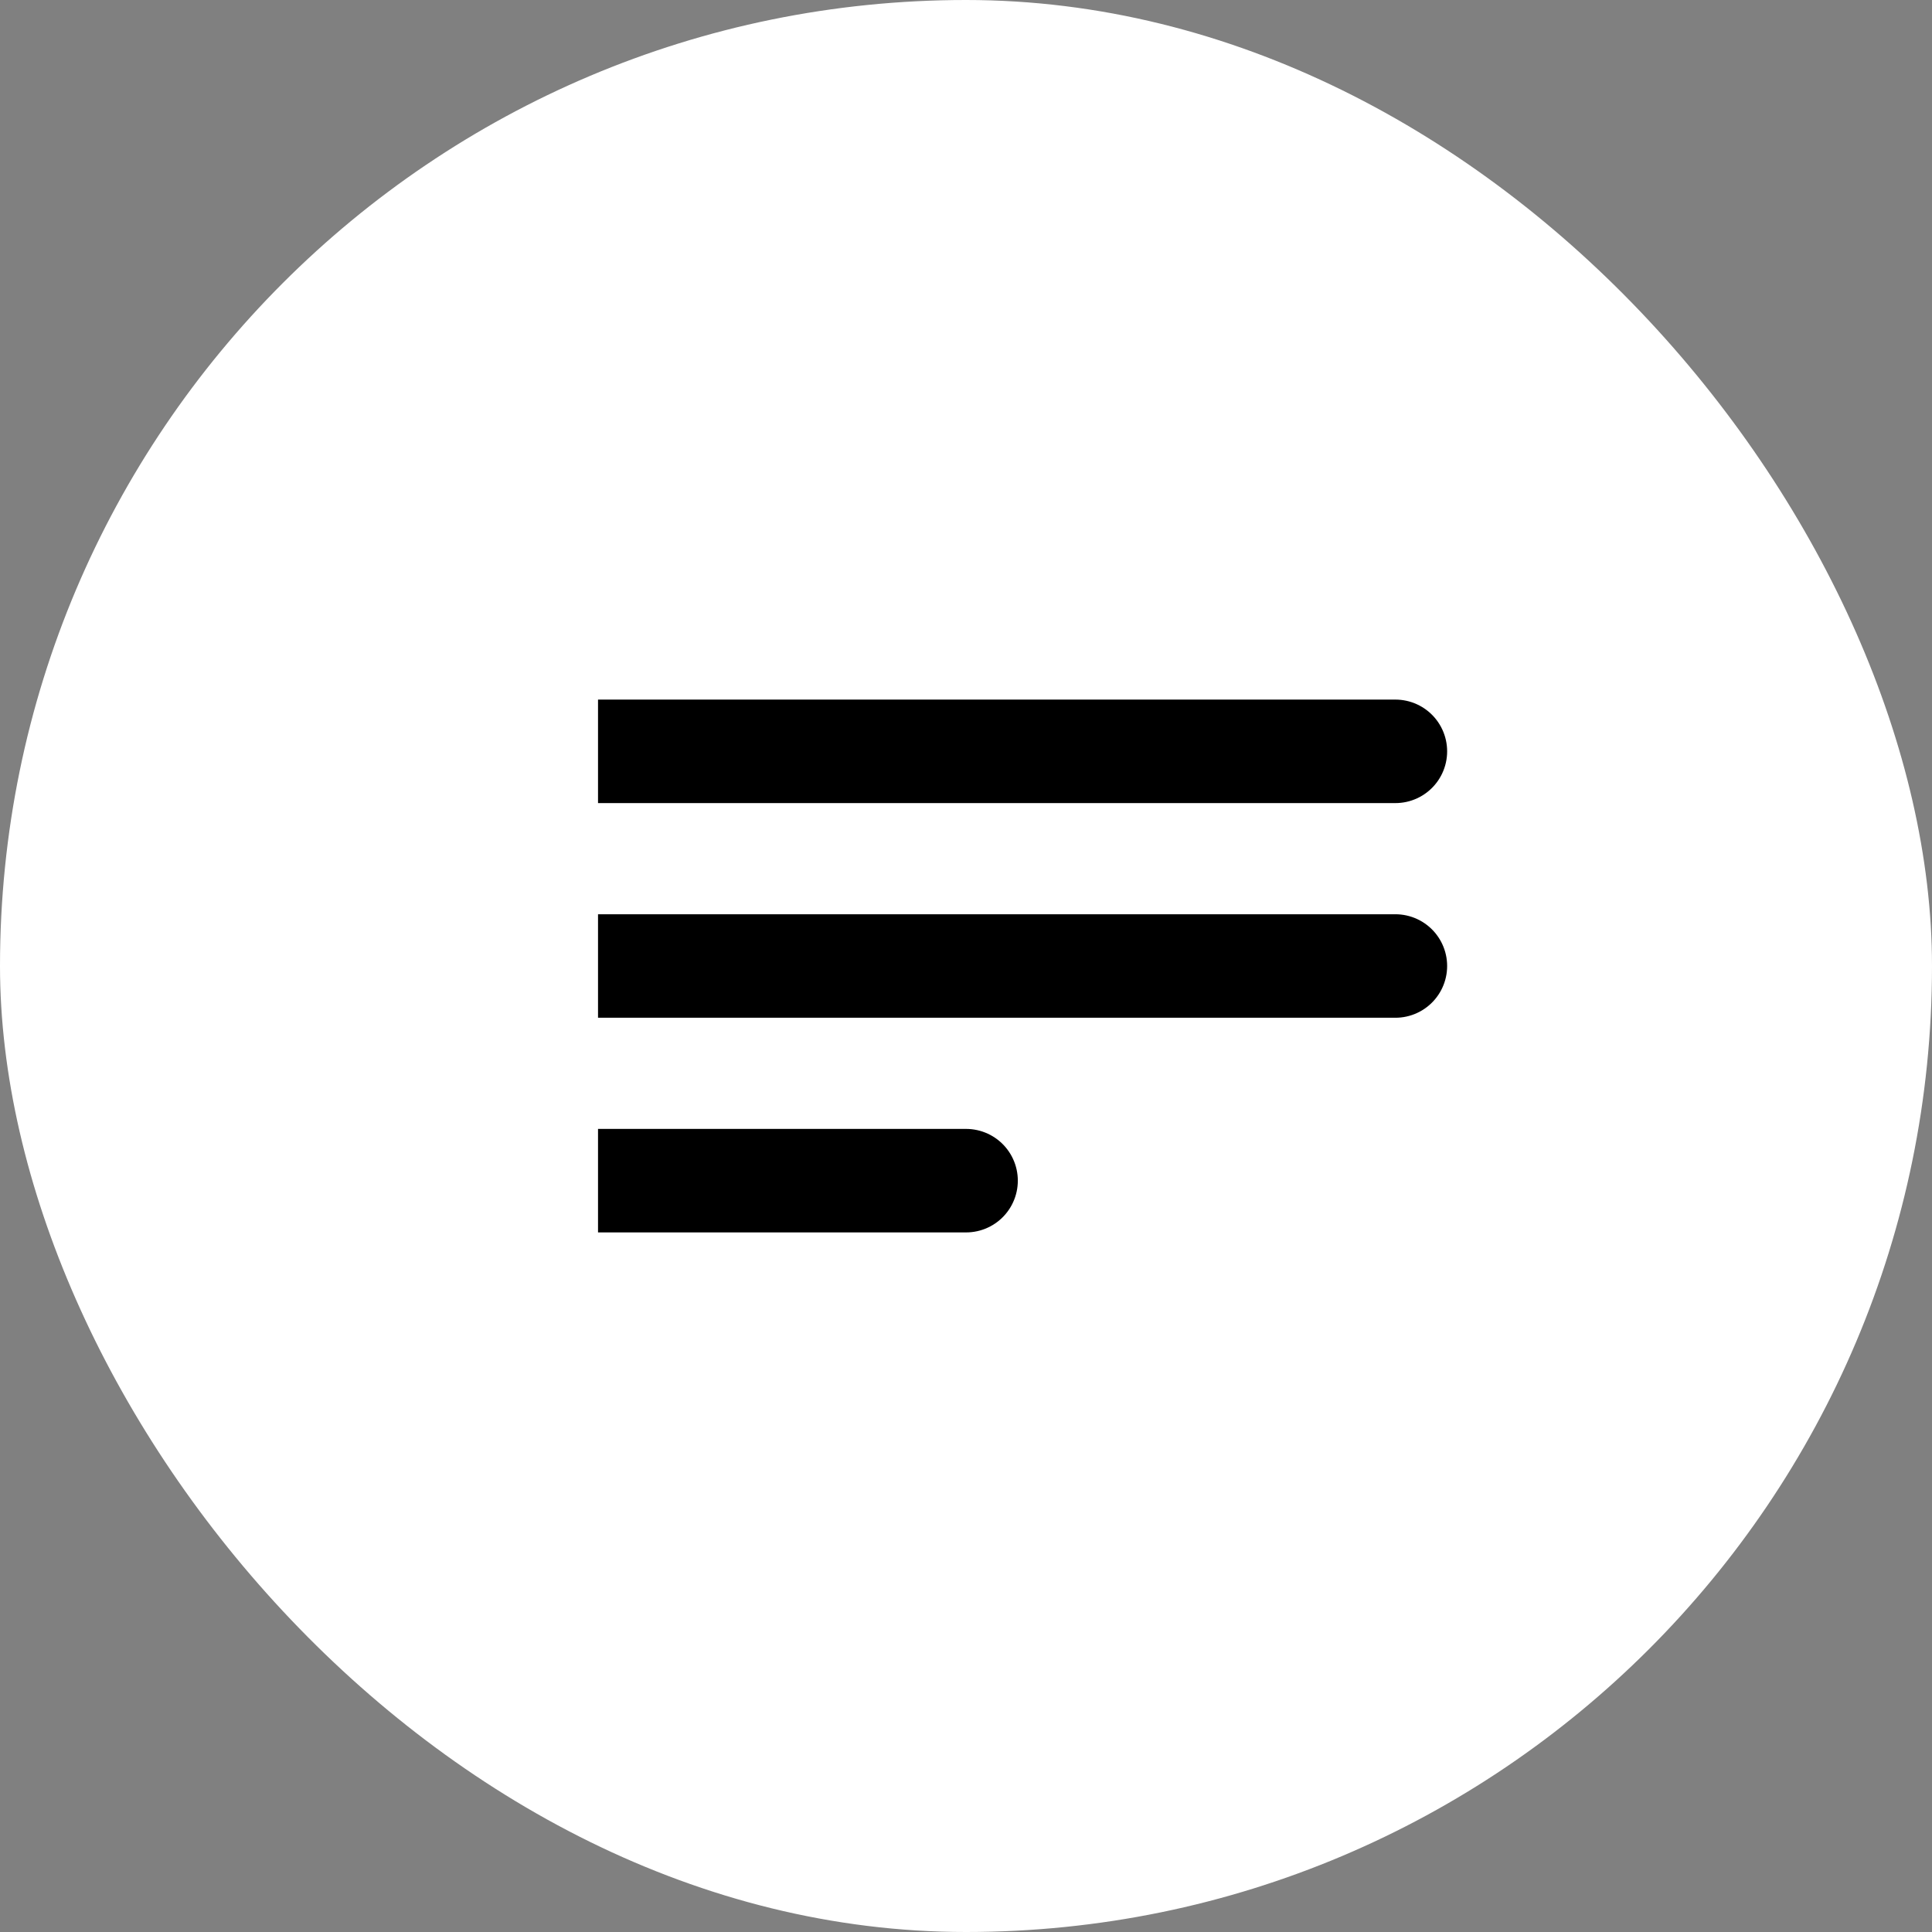
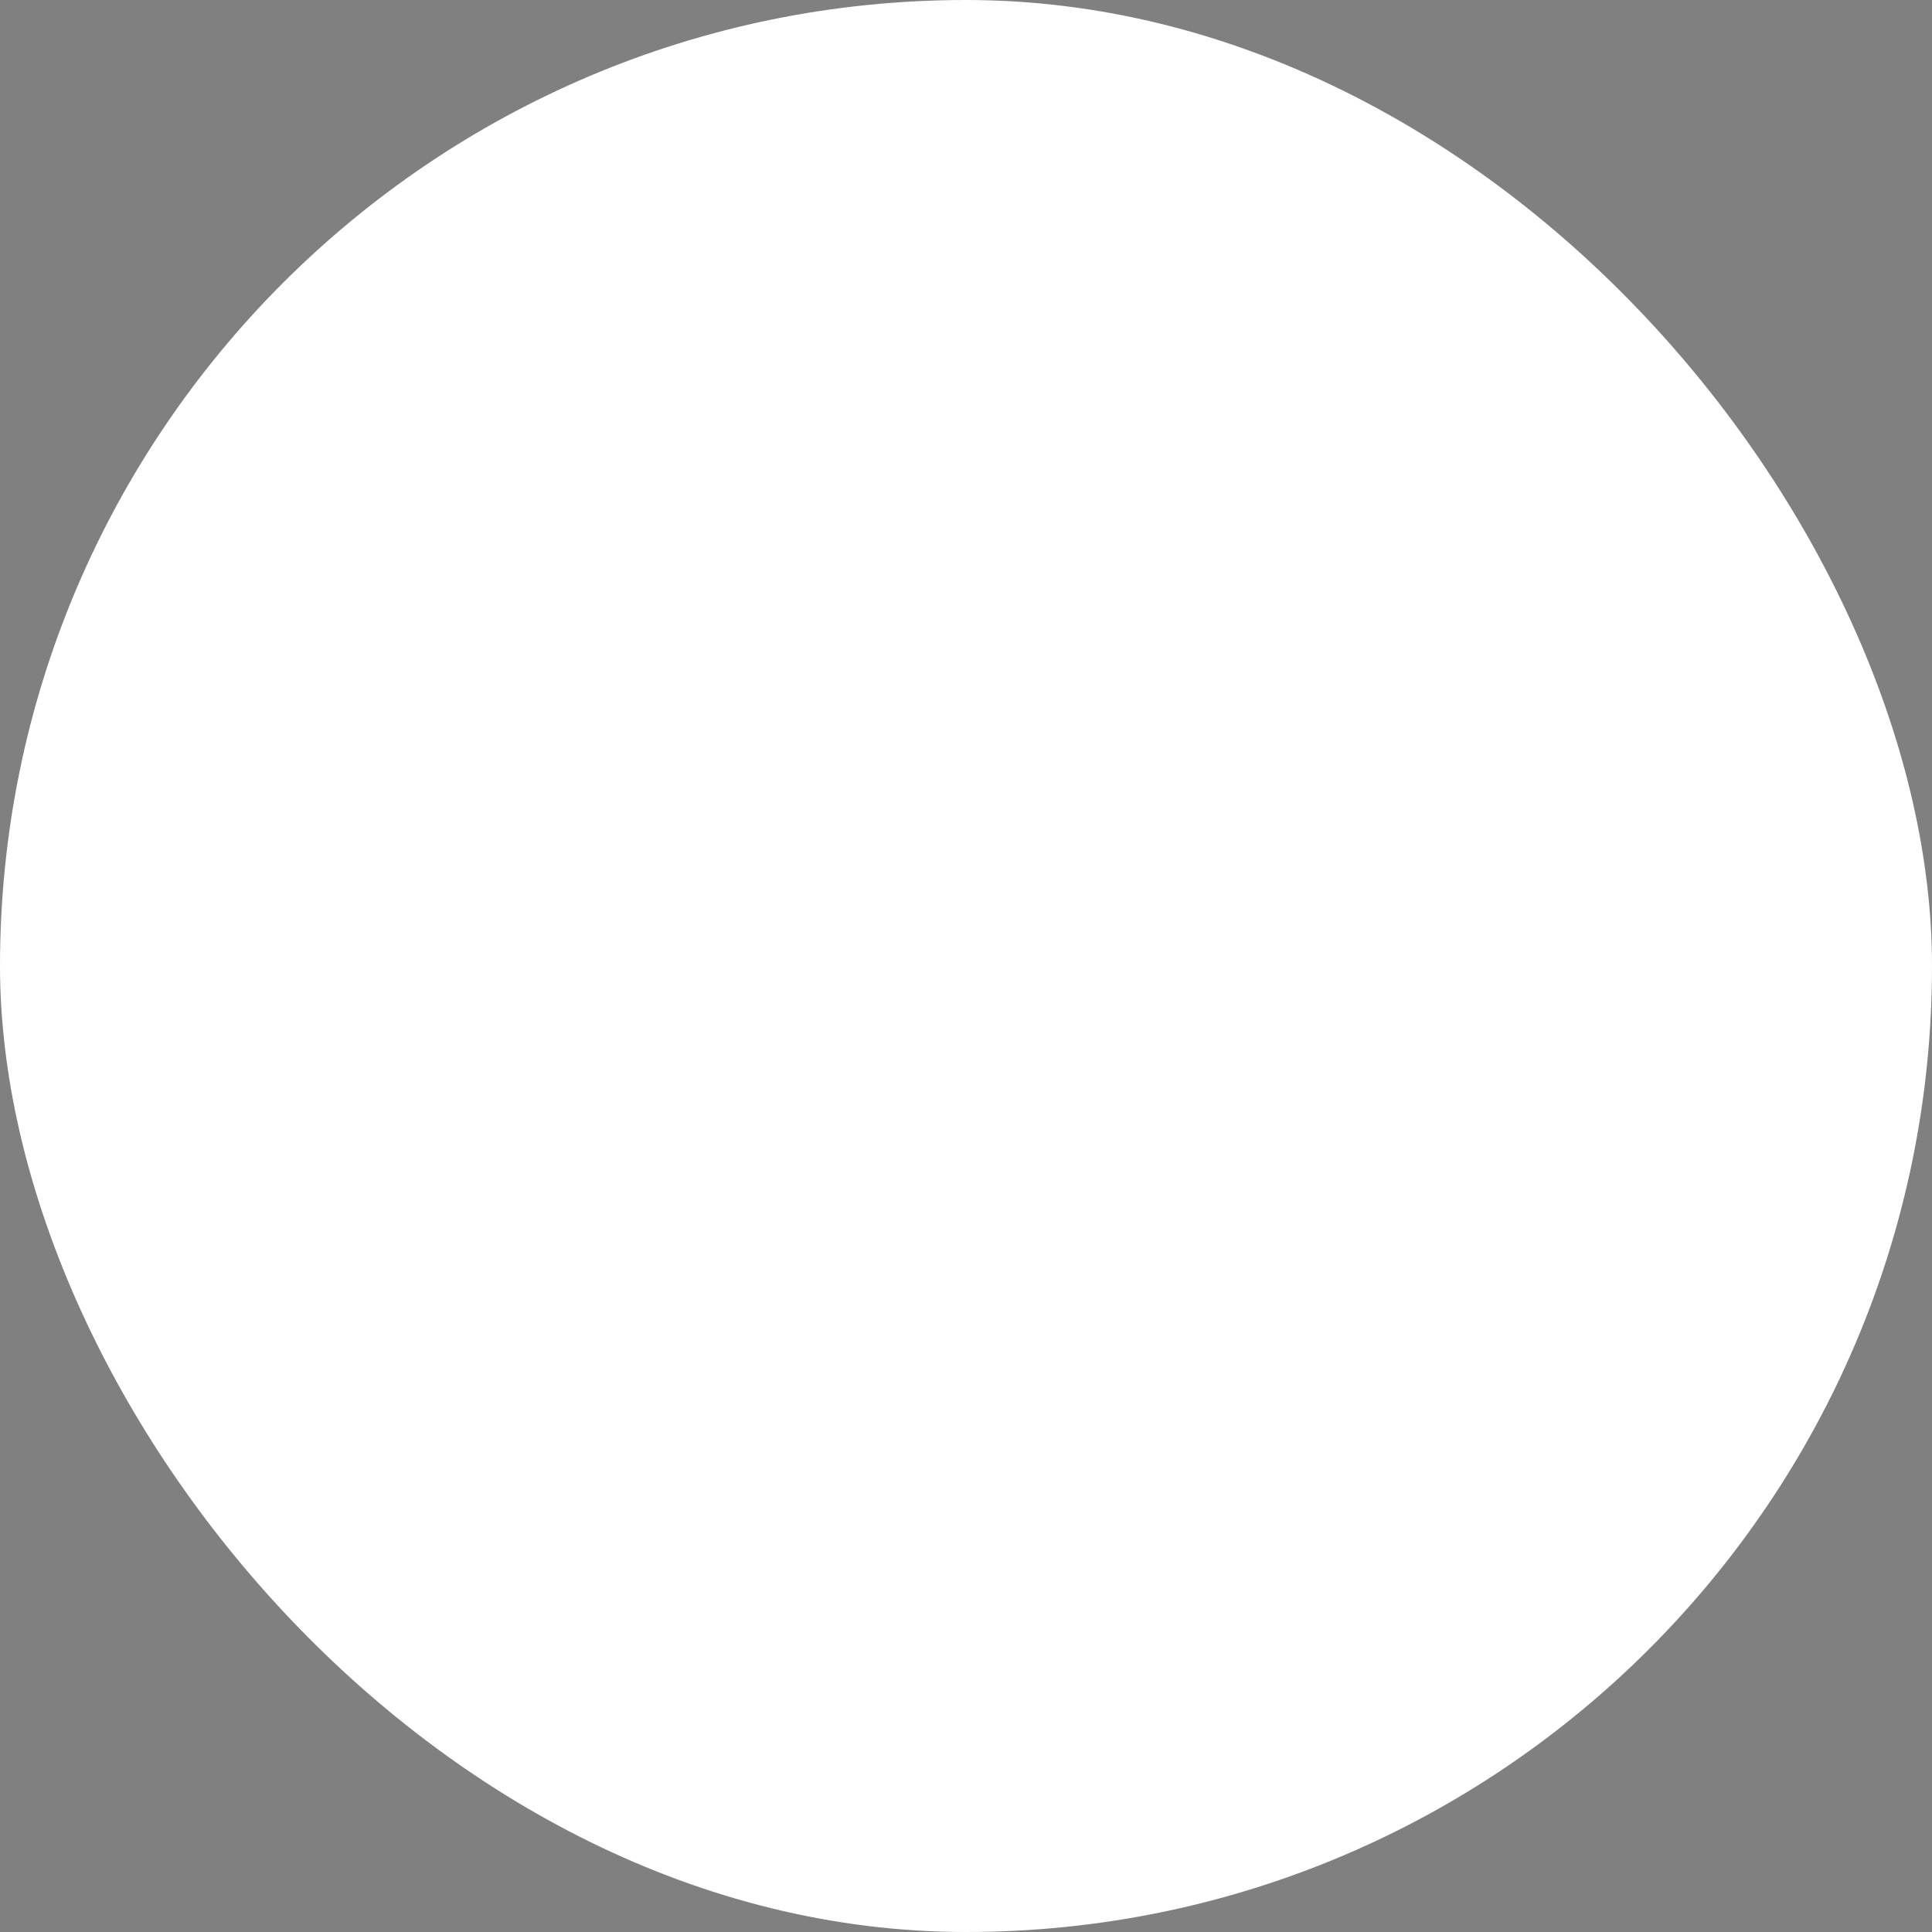
<svg xmlns="http://www.w3.org/2000/svg" width="28" height="28" viewBox="0 0 28 28" fill="none">
  <rect x="0" y="0" width="28" height="28" fill="#808080" stroke="none" />
  <rect width="28" height="28" rx="14" fill="white" />
  <g clip-path="url(#clip0_899_1491)">
-     <path d="M7.778 14H20.223M7.778 10.889H20.223M7.778 17.111H14.001" stroke="black" stroke-width="1.5" stroke-linecap="round" stroke-linejoin="round" />
-   </g>
+     </g>
  <defs>
    <clipPath id="clip0_899_1491">
      <rect width="18.667" height="18.667" fill="white" transform="translate(8.667 4.667)" />
    </clipPath>
  </defs>
</svg>